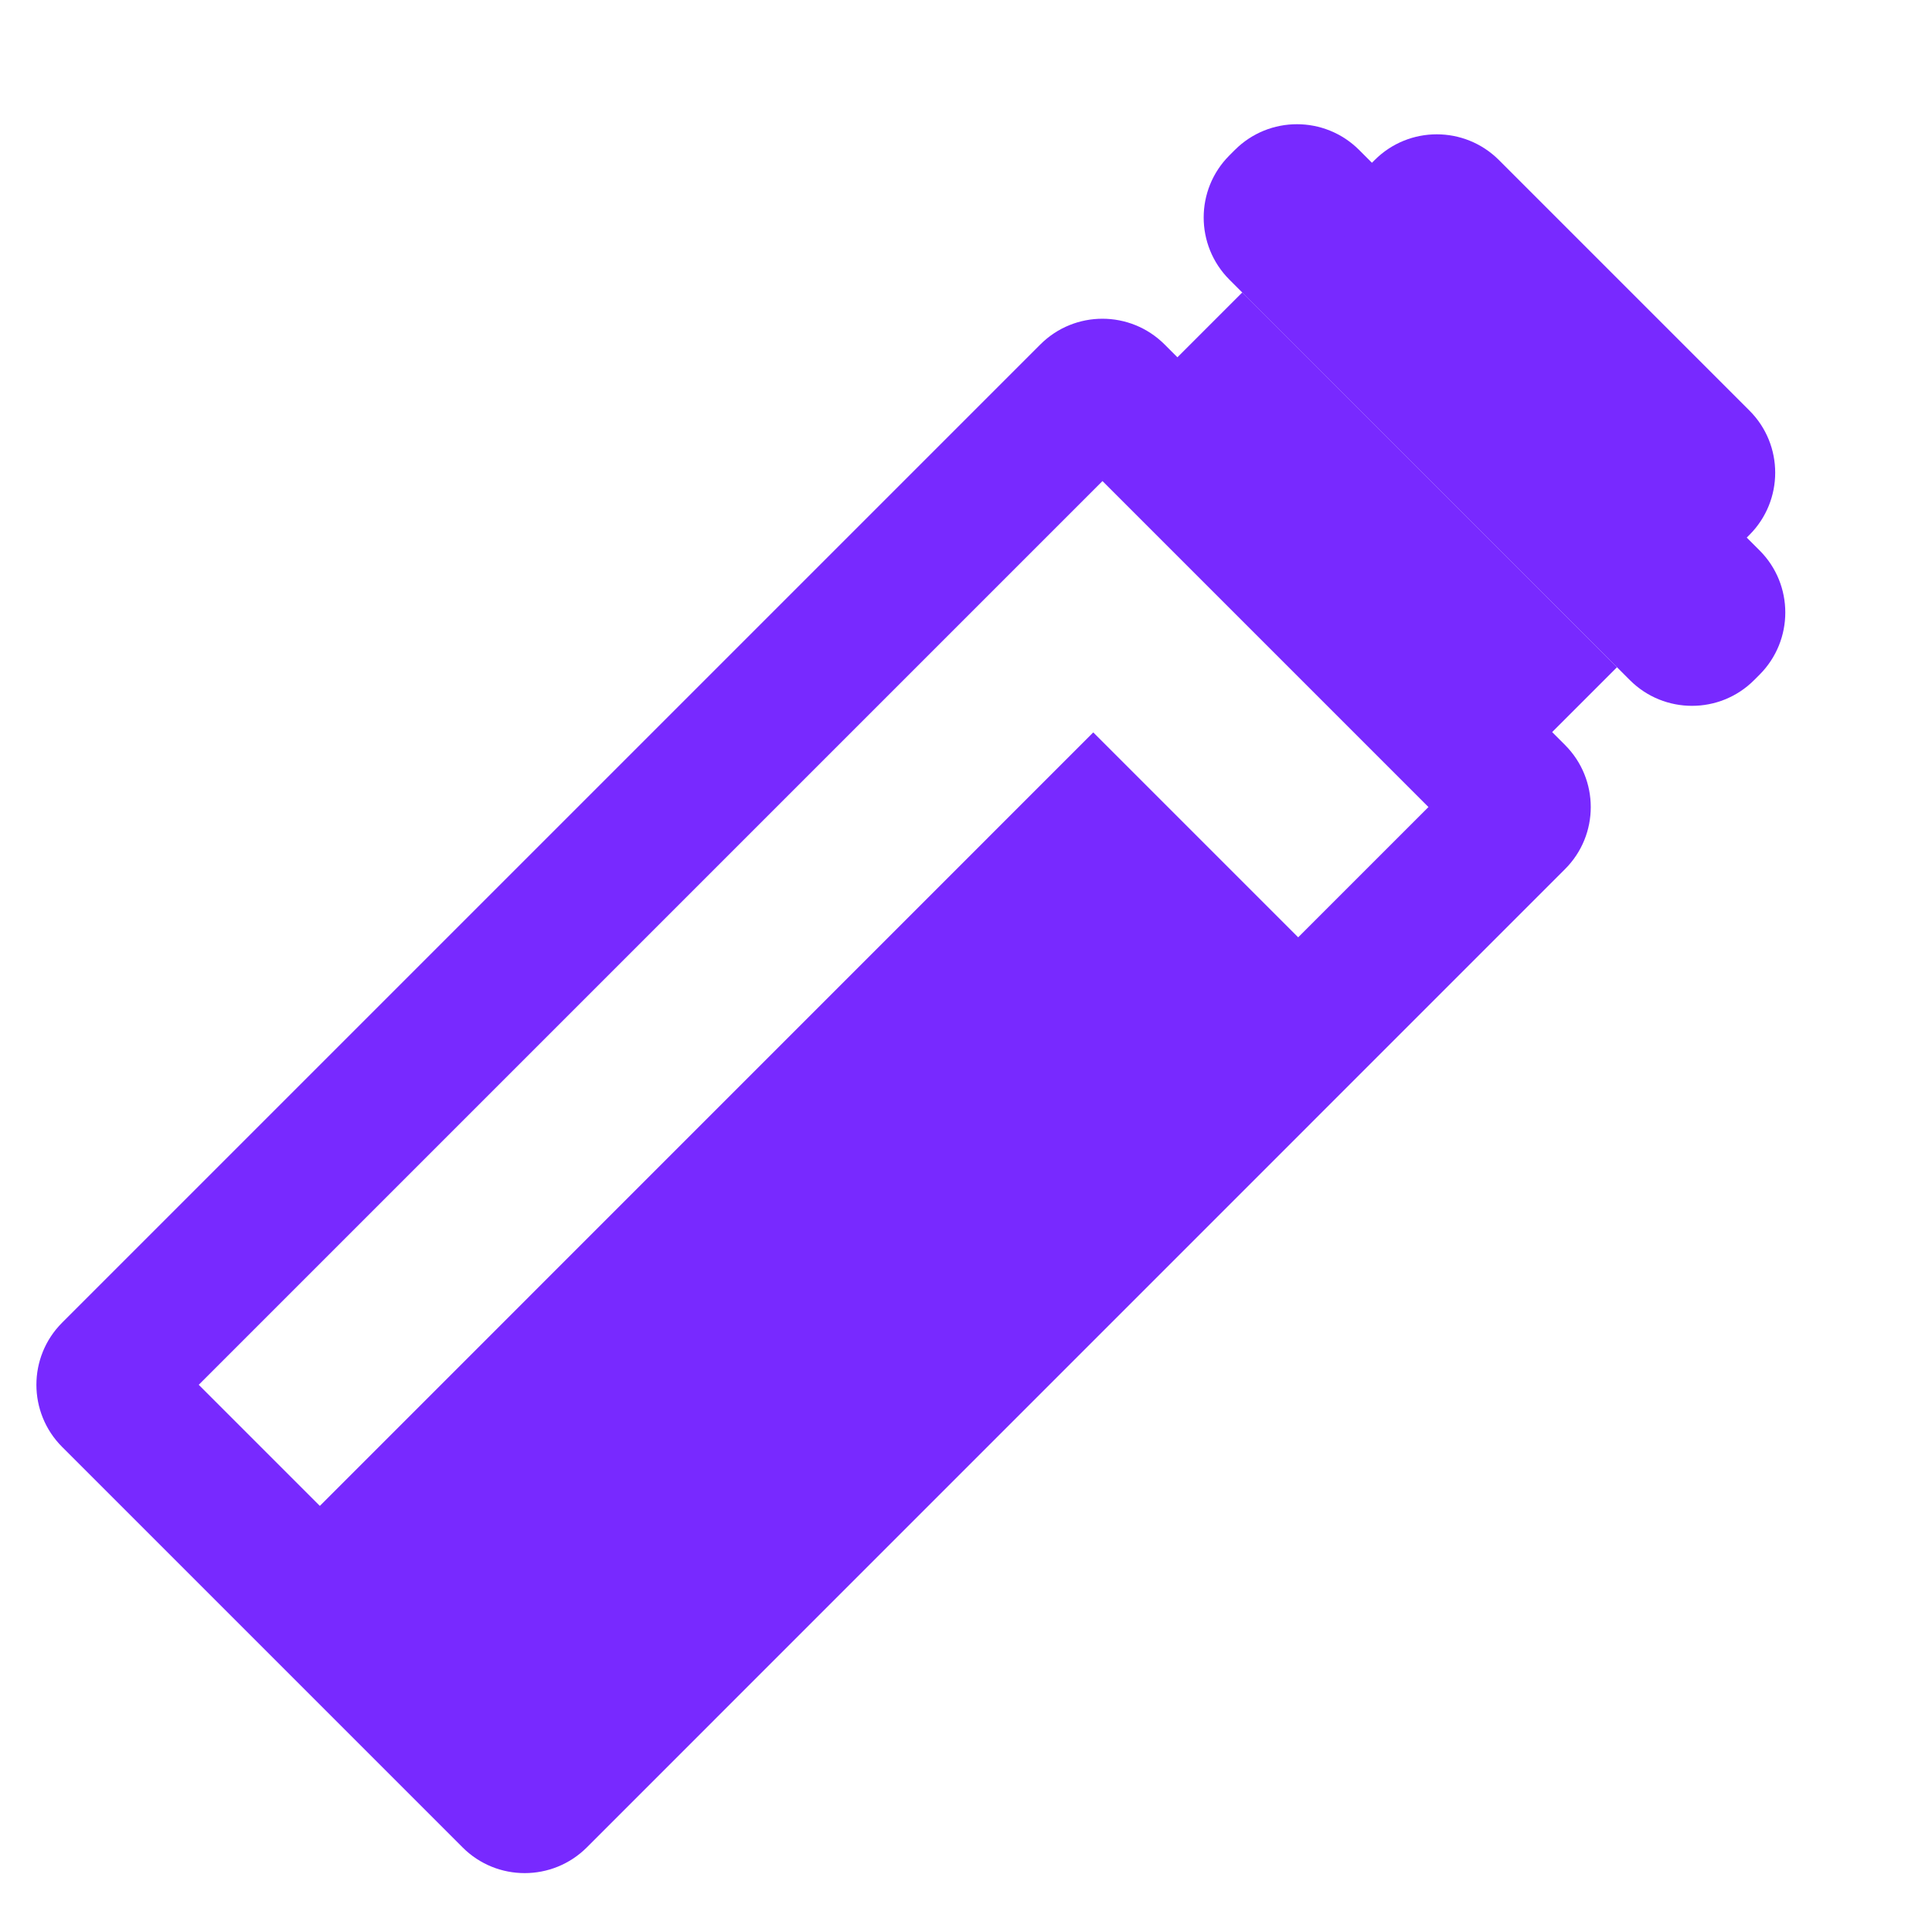
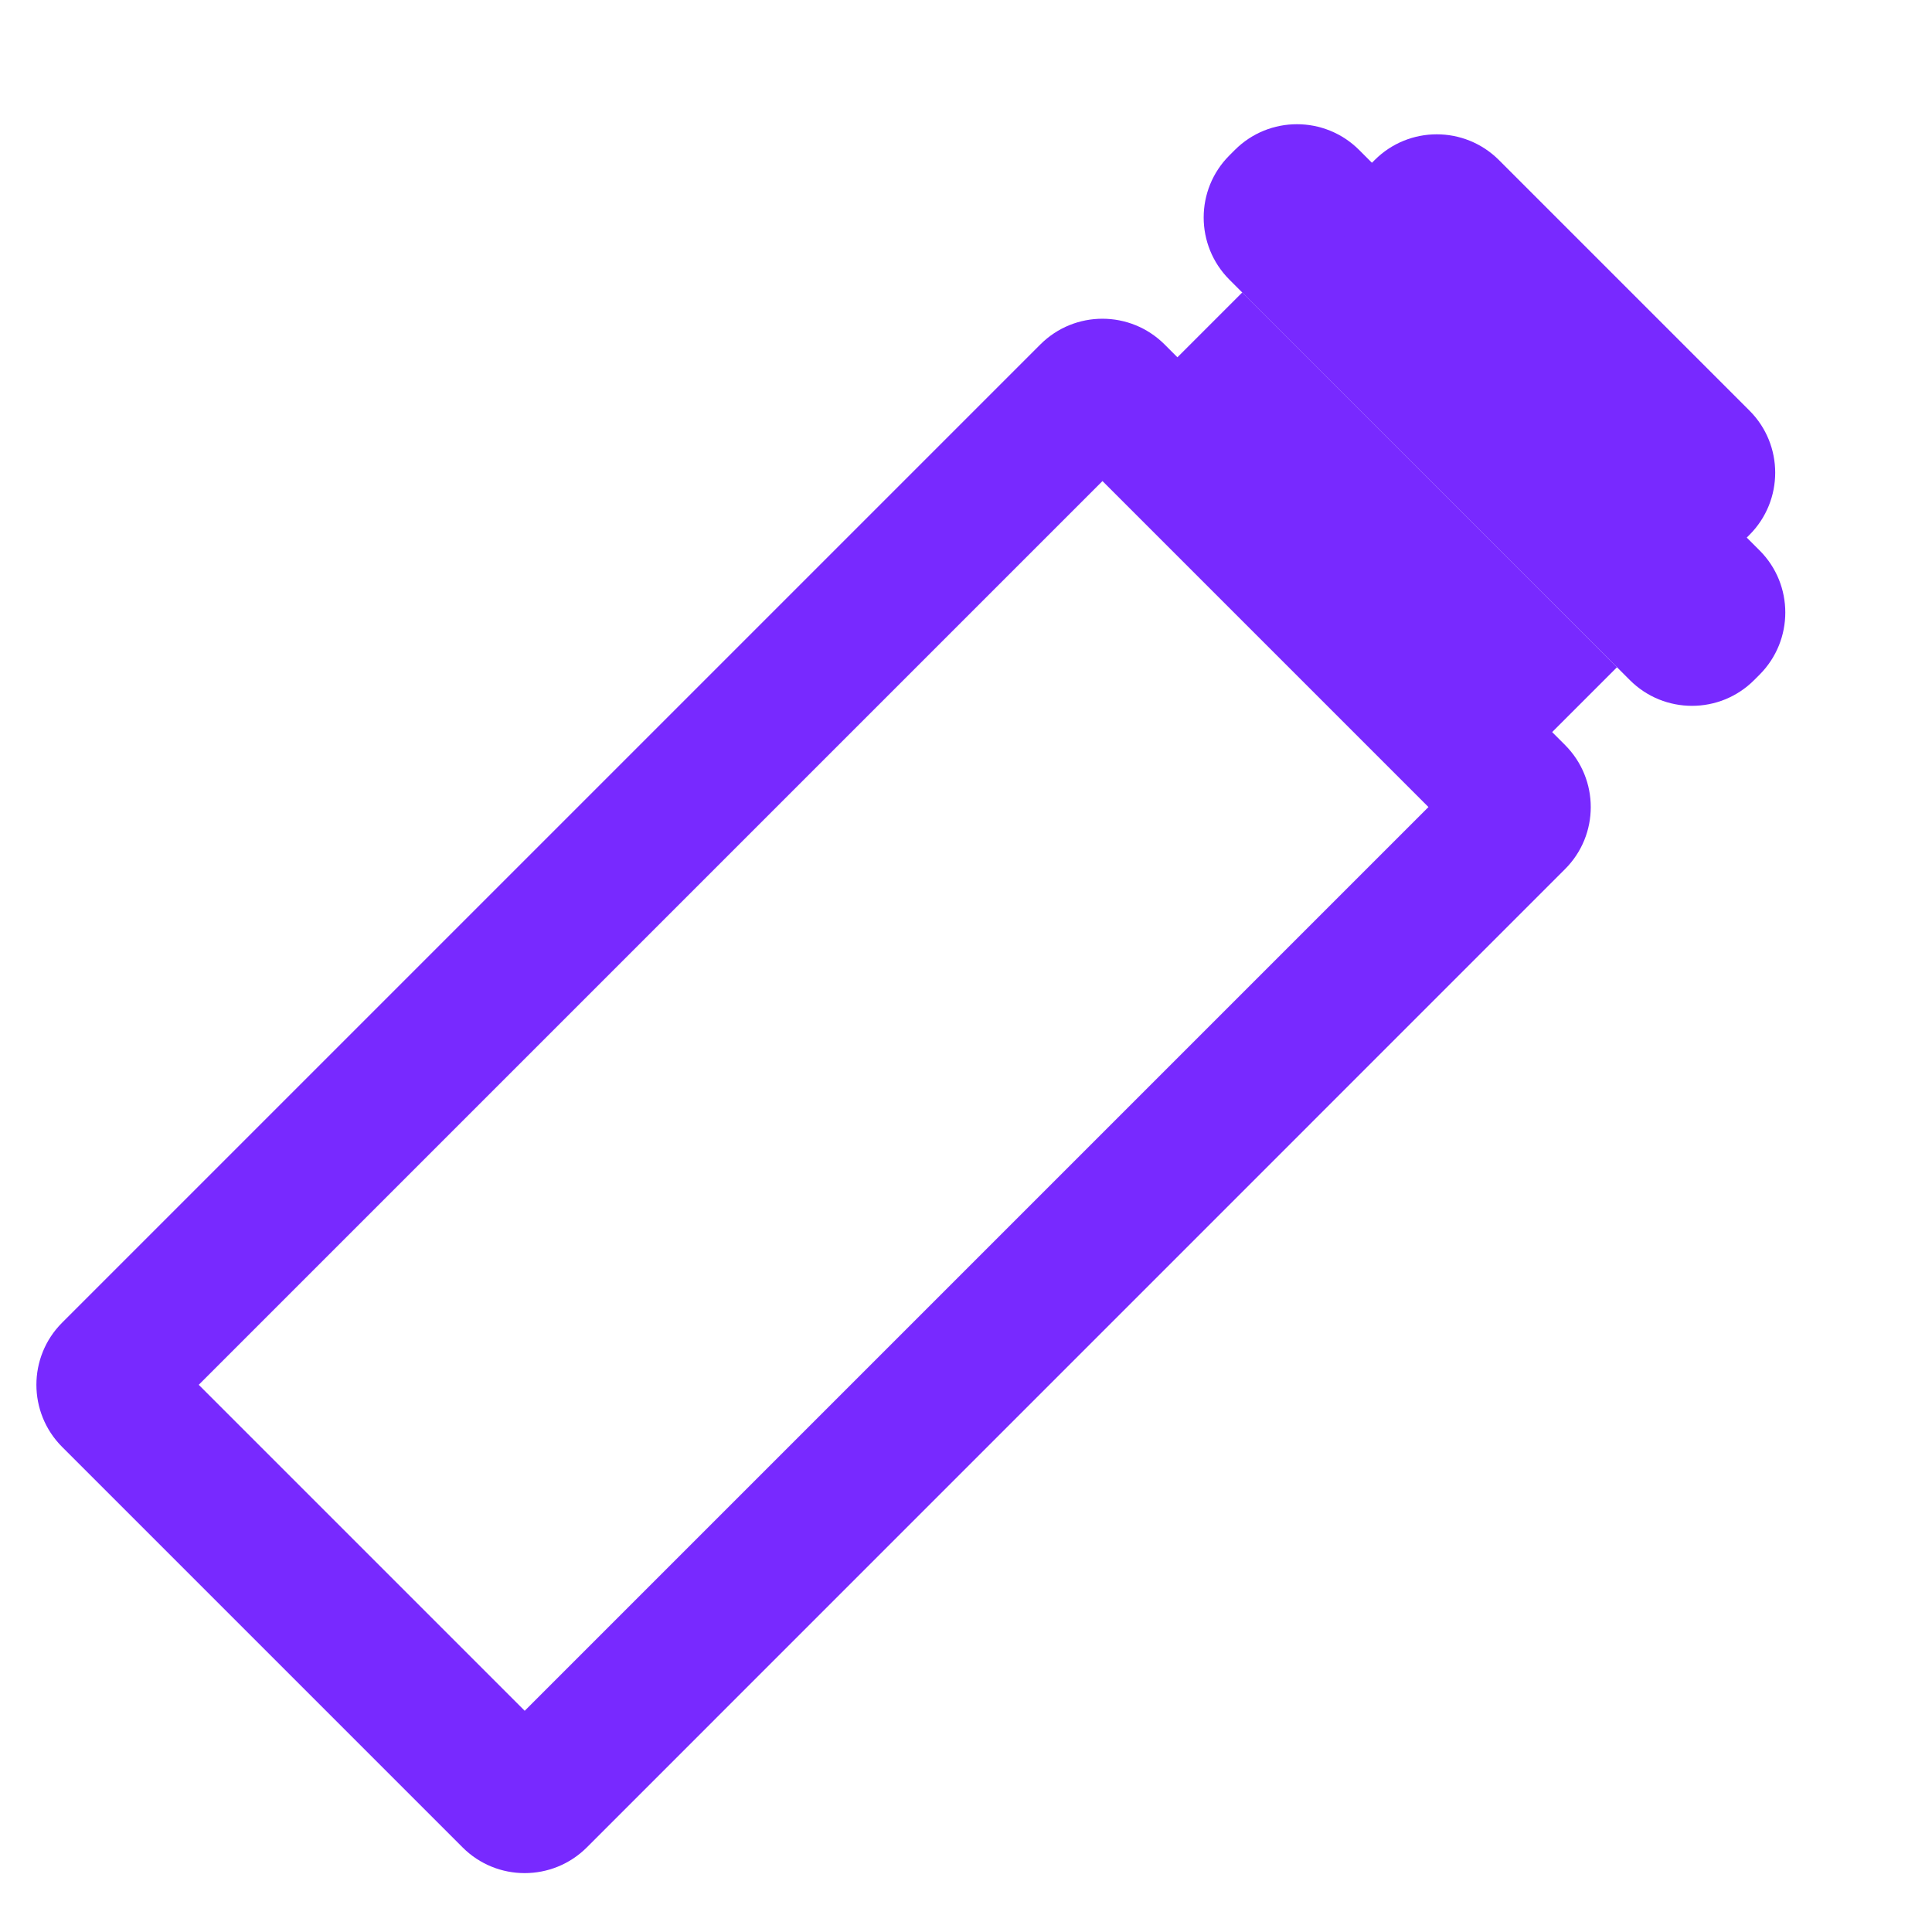
<svg xmlns="http://www.w3.org/2000/svg" width="22" height="22" viewBox="0 0 22 22" fill="none">
  <path fill-rule="evenodd" clip-rule="evenodd" d="M12.554 5.478L2.263 15.769L5.975 19.481L16.266 9.19L12.554 5.478ZM13.261 3.922C12.87 3.532 12.237 3.532 11.847 3.922L0.707 15.062C0.317 15.452 0.317 16.085 0.707 16.476L5.268 21.037C5.658 21.427 6.291 21.427 6.682 21.037L17.821 9.897C18.212 9.507 18.212 8.874 17.821 8.483L13.261 3.922Z" fill="#7829FF" />
  <path d="M14.146 3.33L18.413 7.598L16.936 9.075L12.669 4.807L14.146 3.33Z" fill="#7829FF" />
  <path d="M14.062 1.707C14.452 1.317 15.085 1.317 15.476 1.707L20.037 6.268C20.427 6.658 20.427 7.291 20.037 7.682L19.974 7.745C19.584 8.135 18.95 8.135 18.56 7.745L13.999 3.184C13.609 2.793 13.609 2.16 13.999 1.77L14.062 1.707Z" fill="#7829FF" />
  <path d="M15.654 1.822C16.044 1.432 16.677 1.432 17.068 1.822L19.922 4.676C20.312 5.066 20.312 5.699 19.922 6.09L19.859 6.153C19.468 6.543 18.835 6.543 18.445 6.153L15.591 3.299C15.201 2.908 15.201 2.275 15.591 1.885L15.654 1.822Z" fill="#7829FF" />
-   <path d="M3.562 17.228L12.449 8.34L15.278 11.169L6.39 20.056L3.562 17.228Z" fill="#7829FF" />
</svg>